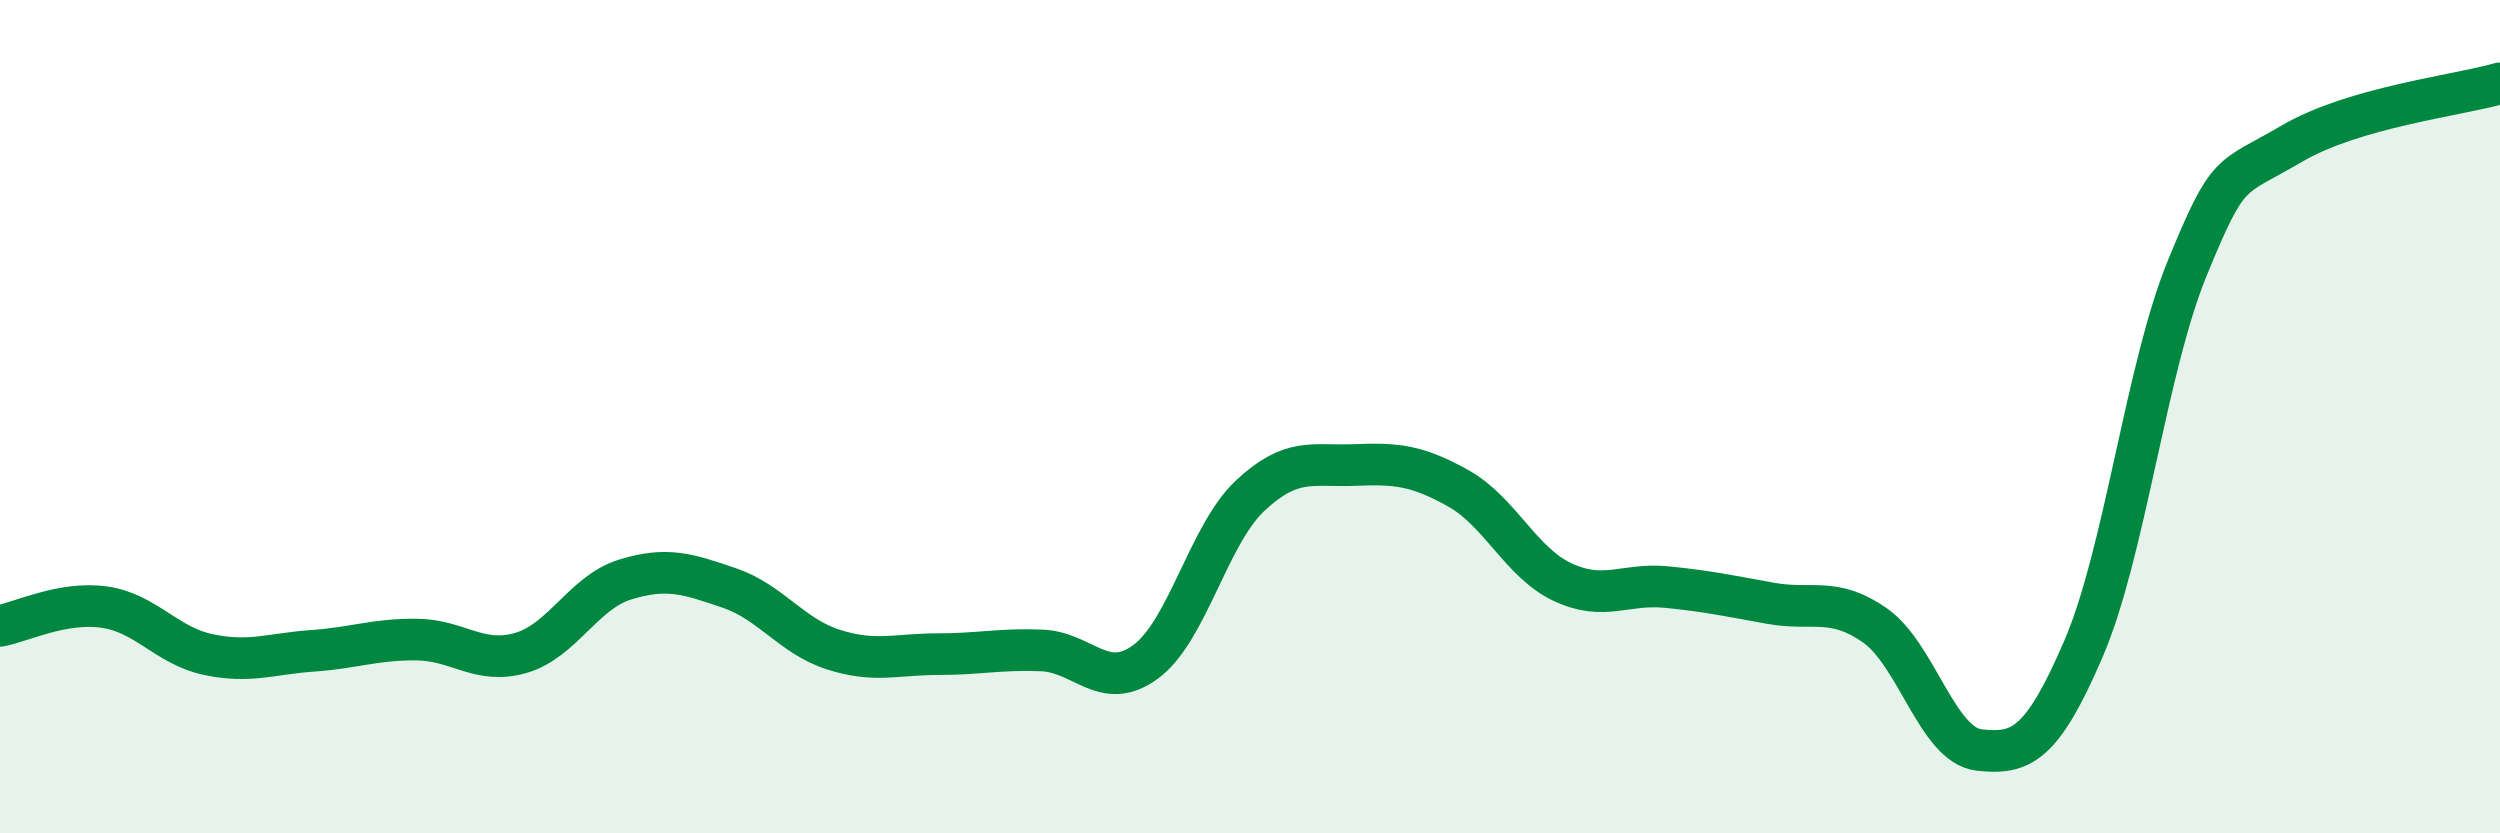
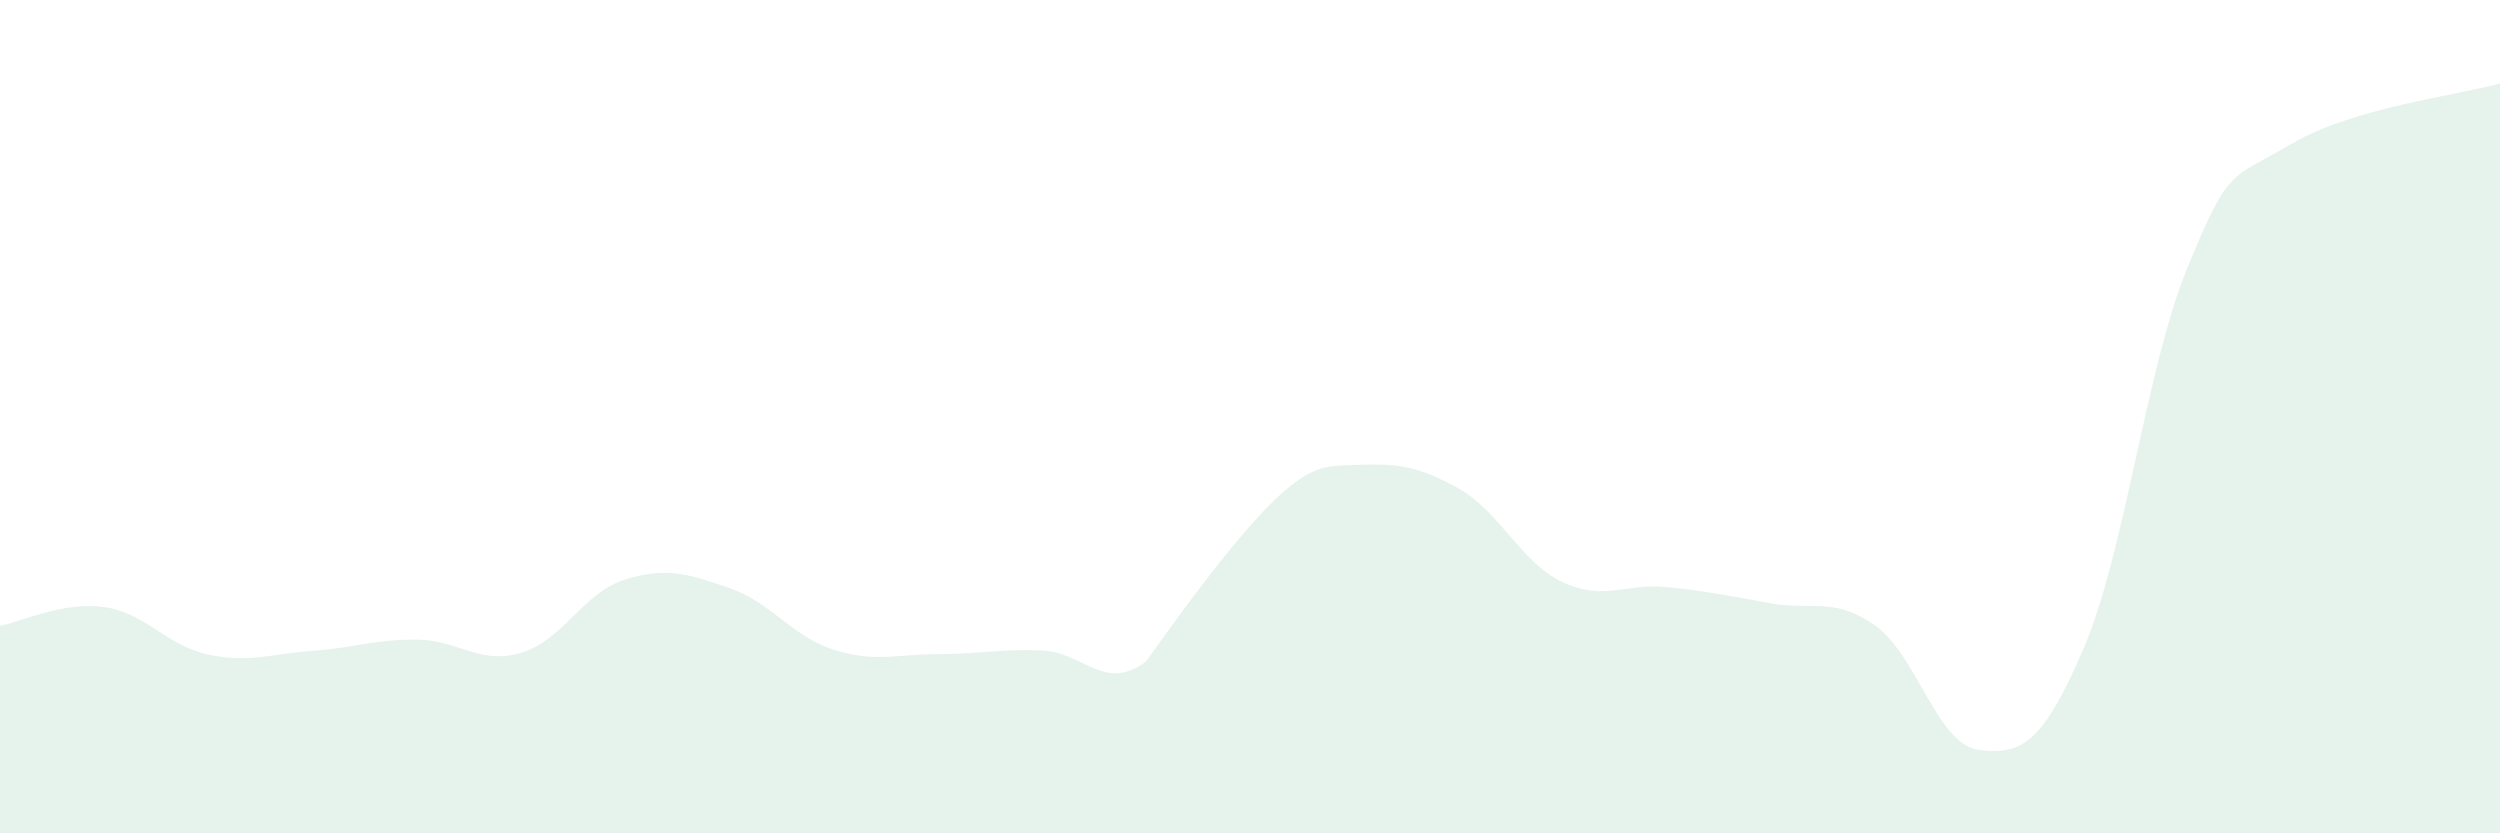
<svg xmlns="http://www.w3.org/2000/svg" width="60" height="20" viewBox="0 0 60 20">
-   <path d="M 0,15.02 C 0.5,14.93 1.5,14.43 2.5,14.57 C 3.5,14.71 4,15.5 5,15.71 C 6,15.92 6.5,15.69 7.5,15.62 C 8.5,15.55 9,15.34 10,15.35 C 11,15.36 11.5,15.96 12.5,15.67 C 13.5,15.38 14,14.22 15,13.91 C 16,13.6 16.5,13.77 17.5,14.11 C 18.5,14.45 19,15.27 20,15.59 C 21,15.91 21.5,15.7 22.5,15.7 C 23.5,15.7 24,15.57 25,15.61 C 26,15.65 26.5,16.62 27.5,15.88 C 28.5,15.14 29,12.84 30,11.9 C 31,10.96 31.5,11.2 32.5,11.16 C 33.5,11.12 34,11.16 35,11.72 C 36,12.28 36.5,13.5 37.5,13.97 C 38.5,14.44 39,13.99 40,14.09 C 41,14.19 41.5,14.3 42.5,14.48 C 43.5,14.66 44,14.31 45,15.01 C 46,15.71 46.5,17.89 47.5,18 C 48.5,18.11 49,17.9 50,15.58 C 51,13.26 51.5,8.85 52.5,6.42 C 53.5,3.99 53.5,4.33 55,3.45 C 56.5,2.57 59,2.29 60,2L60 20L0 20Z" fill="#008740" opacity="0.1" stroke-linecap="round" stroke-linejoin="round" />
-   <path d="M 0,15.02 C 0.5,14.93 1.5,14.43 2.5,14.57 C 3.5,14.71 4,15.5 5,15.71 C 6,15.92 6.5,15.69 7.5,15.62 C 8.5,15.55 9,15.34 10,15.35 C 11,15.36 11.5,15.96 12.5,15.67 C 13.5,15.38 14,14.22 15,13.91 C 16,13.6 16.5,13.77 17.5,14.11 C 18.5,14.45 19,15.27 20,15.59 C 21,15.91 21.5,15.7 22.5,15.7 C 23.5,15.7 24,15.57 25,15.61 C 26,15.65 26.5,16.62 27.5,15.88 C 28.5,15.14 29,12.84 30,11.9 C 31,10.96 31.5,11.2 32.5,11.16 C 33.5,11.12 34,11.16 35,11.72 C 36,12.28 36.5,13.5 37.5,13.97 C 38.5,14.44 39,13.99 40,14.09 C 41,14.19 41.5,14.3 42.5,14.48 C 43.5,14.66 44,14.31 45,15.01 C 46,15.71 46.5,17.89 47.5,18 C 48.5,18.11 49,17.9 50,15.58 C 51,13.26 51.5,8.85 52.5,6.42 C 53.5,3.99 53.5,4.33 55,3.45 C 56.5,2.57 59,2.29 60,2" stroke="#008740" stroke-width="1" fill="none" stroke-linecap="round" stroke-linejoin="round" />
+   <path d="M 0,15.02 C 0.5,14.93 1.5,14.43 2.5,14.57 C 3.5,14.71 4,15.5 5,15.71 C 6,15.92 6.5,15.69 7.5,15.62 C 8.5,15.55 9,15.34 10,15.35 C 11,15.36 11.5,15.96 12.5,15.67 C 13.5,15.38 14,14.22 15,13.91 C 16,13.6 16.5,13.77 17.5,14.11 C 18.5,14.45 19,15.27 20,15.59 C 21,15.91 21.5,15.7 22.5,15.7 C 23.5,15.7 24,15.57 25,15.61 C 26,15.65 26.5,16.62 27.5,15.88 C 31,10.96 31.5,11.2 32.5,11.16 C 33.5,11.12 34,11.16 35,11.72 C 36,12.28 36.5,13.5 37.5,13.97 C 38.5,14.44 39,13.99 40,14.09 C 41,14.19 41.5,14.3 42.5,14.48 C 43.5,14.66 44,14.31 45,15.01 C 46,15.71 46.5,17.89 47.5,18 C 48.5,18.11 49,17.9 50,15.58 C 51,13.26 51.5,8.85 52.5,6.42 C 53.5,3.99 53.5,4.33 55,3.45 C 56.5,2.57 59,2.29 60,2L60 20L0 20Z" fill="#008740" opacity="0.1" stroke-linecap="round" stroke-linejoin="round" />
</svg>